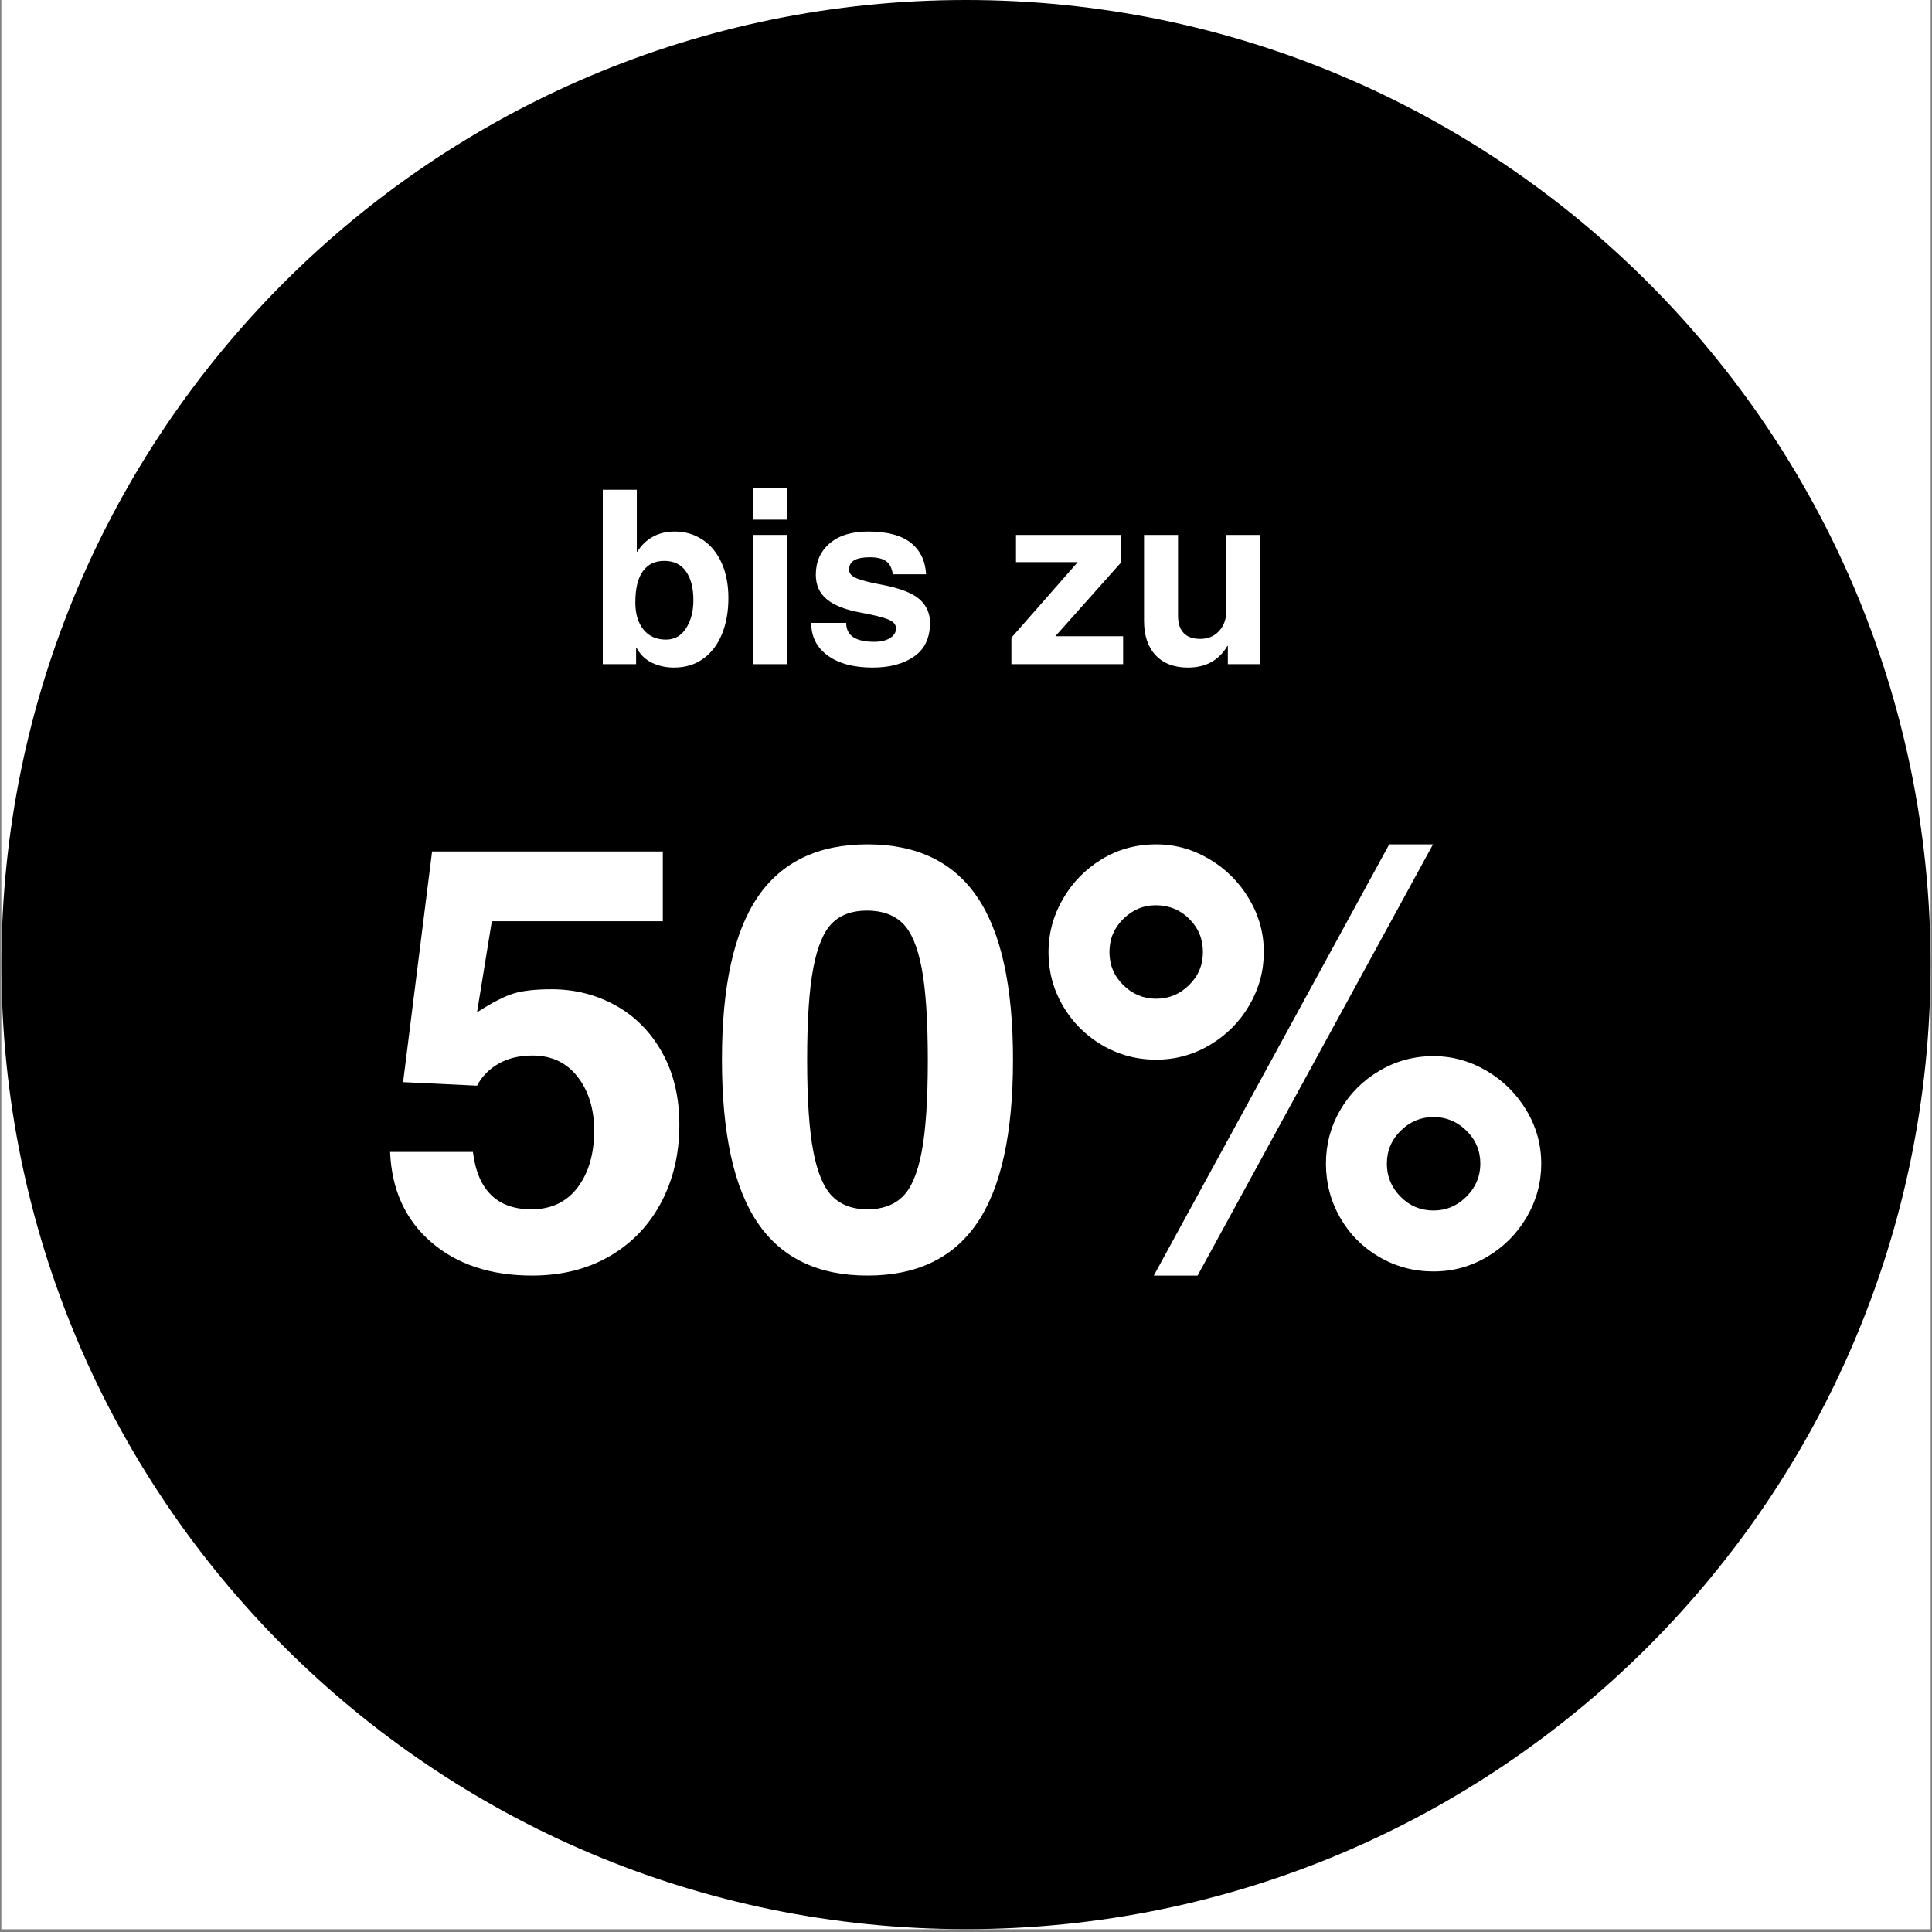
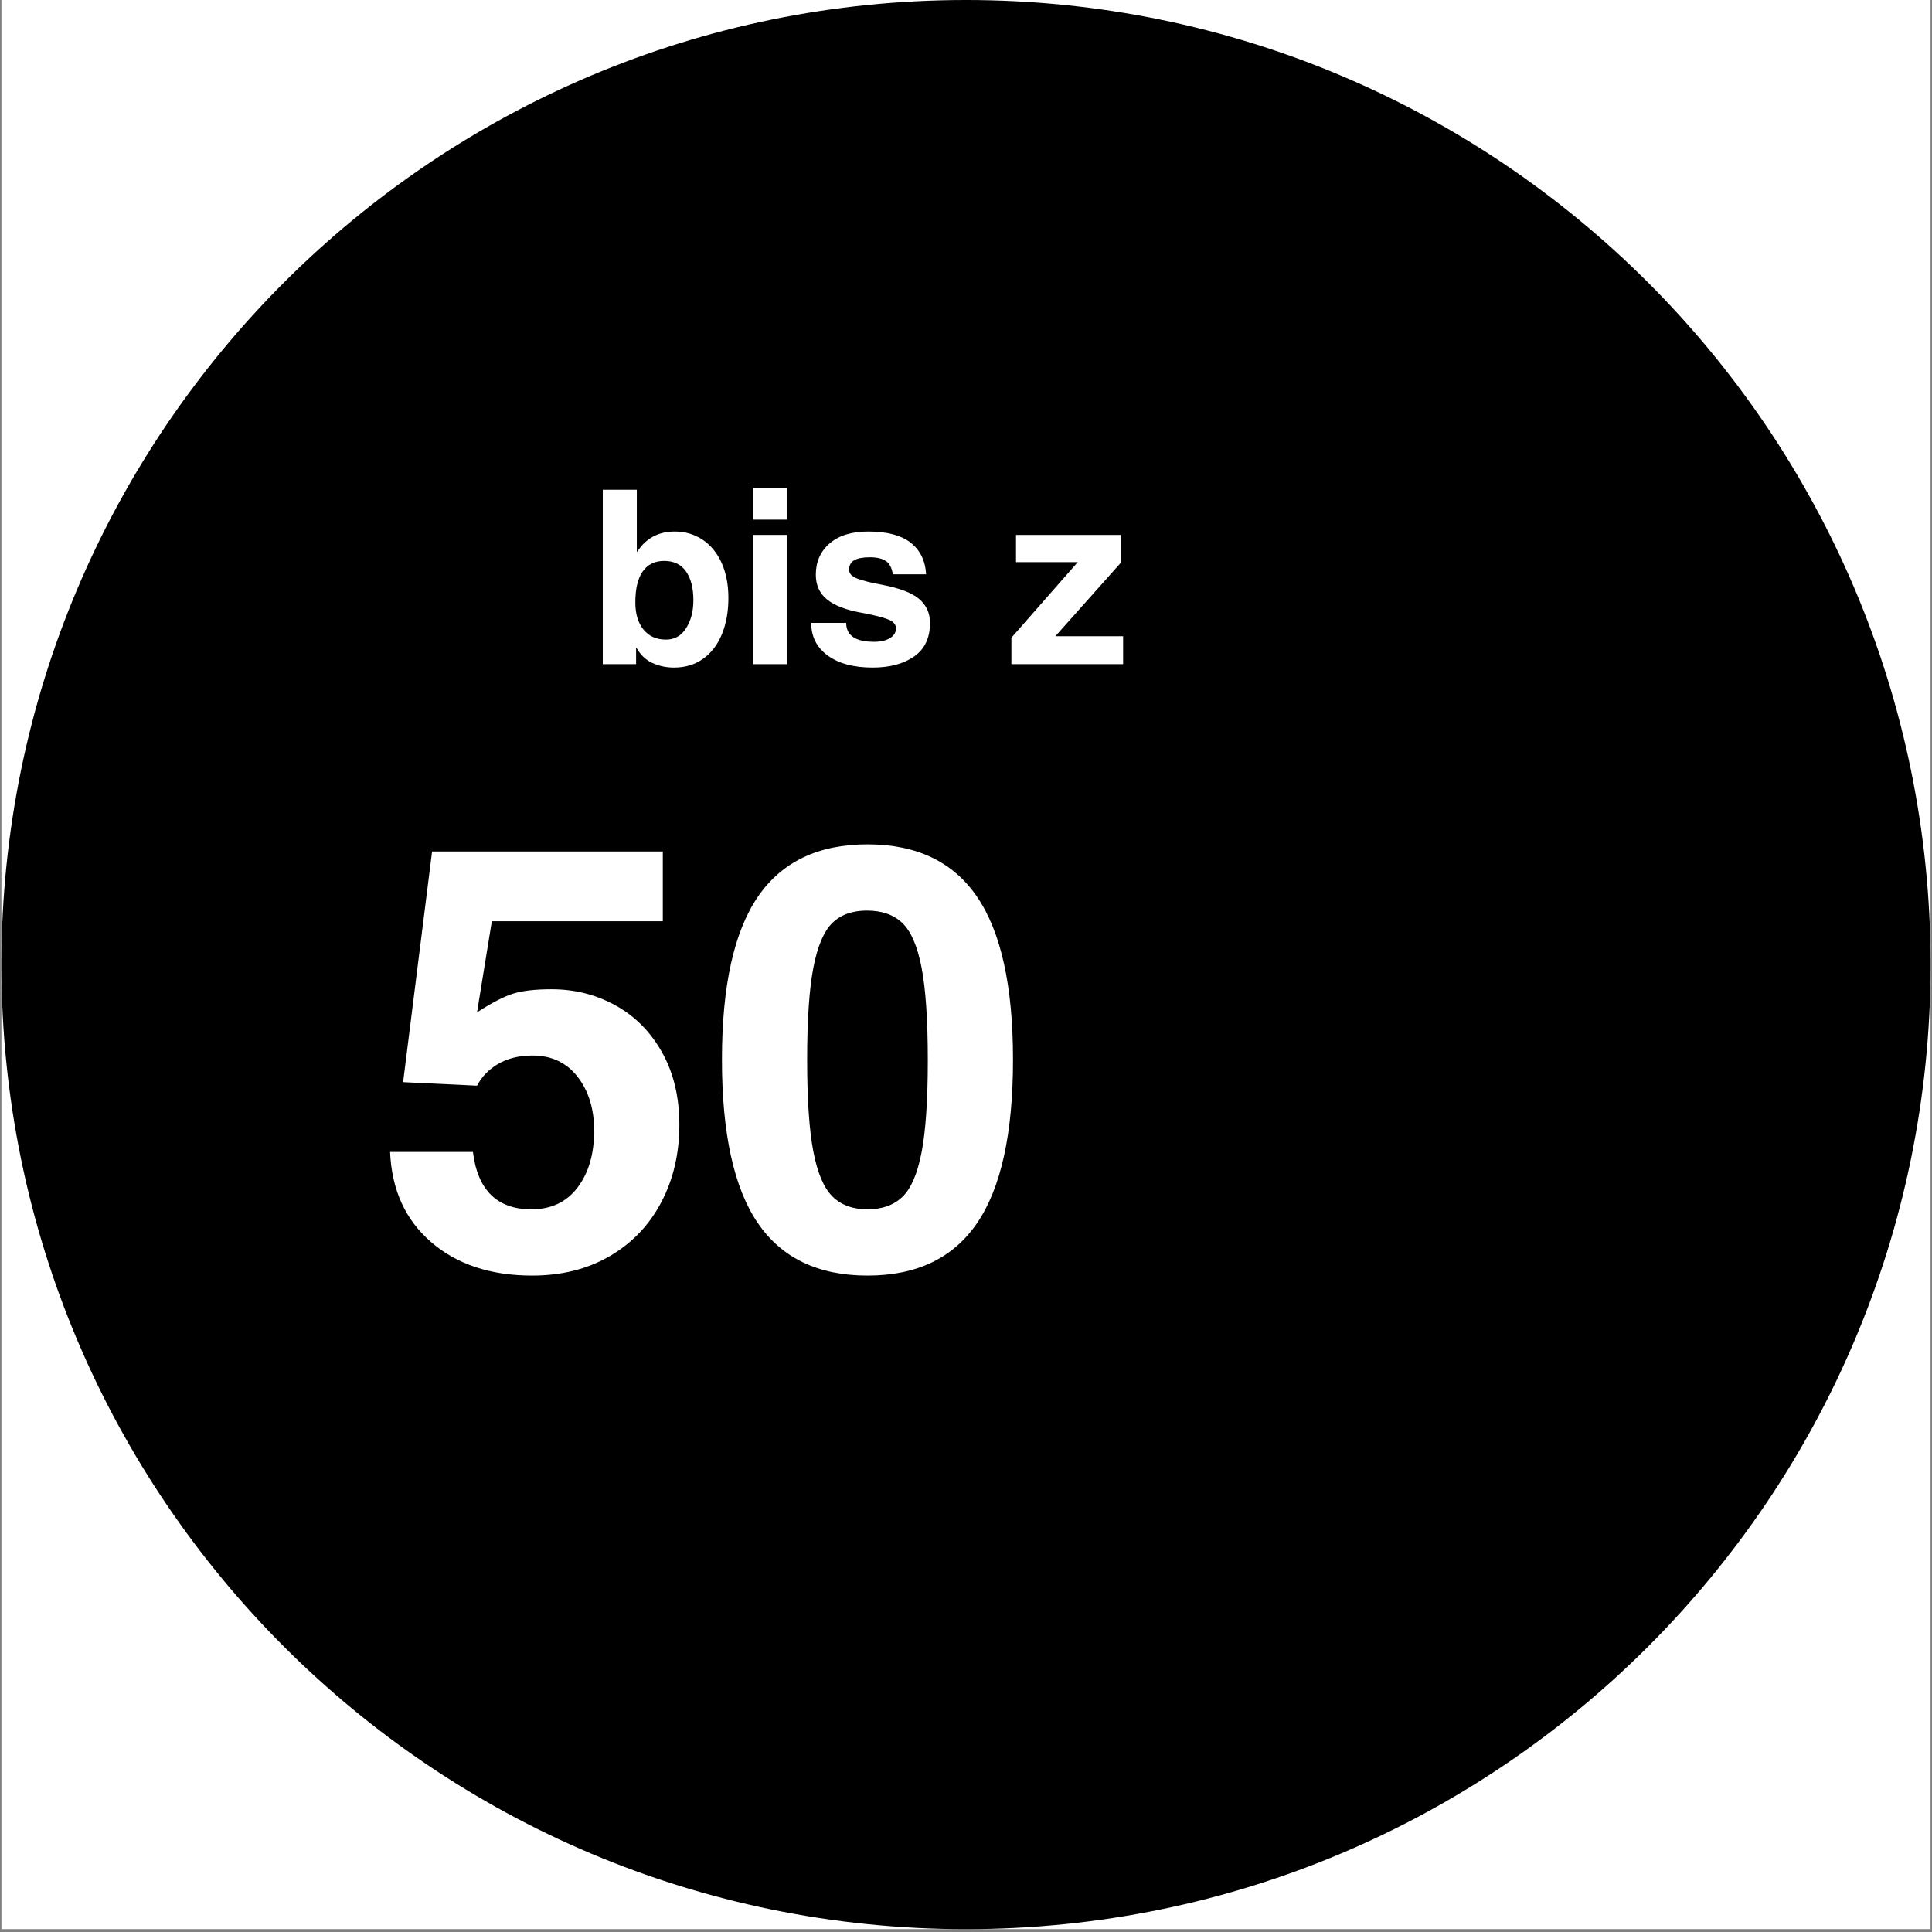
<svg xmlns="http://www.w3.org/2000/svg" version="1.0" preserveAspectRatio="xMidYMid meet" height="900" viewBox="0 0 675 675" zoomAndPan="magnify" width="900">
  <rect x="0" y="0" width="675" height="675" fill="#808080" stroke="none" />
  <defs>
    <g />
    <clipPath id="057d18186d">
      <path clip-rule="nonzero" d="M 0.5 0 L 674.5 0 L 674.5 674 L 0.5 674 Z M 0.5 0" />
    </clipPath>
    <clipPath id="c54a4b59fd">
      <path clip-rule="nonzero" d="M 0.5 0 L 674.5 0 L 674.5 674 L 0.5 674 Z M 0.5 0" />
    </clipPath>
    <clipPath id="6a34ec0170">
      <path clip-rule="nonzero" d="M 337.5 0 C 151.379 0 0.5 150.879 0.5 337 C 0.5 523.121 151.379 674 337.5 674 C 523.621 674 674.5 523.121 674.5 337 C 674.5 150.879 523.621 0 337.5 0 Z M 337.5 0" />
    </clipPath>
    <clipPath id="143153846f">
      <path clip-rule="nonzero" d="M 0.5 0 L 674.5 0 L 674.5 674 L 0.5 674 Z M 0.5 0" />
    </clipPath>
    <clipPath id="7f1cb44860">
      <path clip-rule="nonzero" d="M 337.5 0 C 151.379 0 0.5 150.879 0.5 337 C 0.5 523.121 151.379 674 337.5 674 C 523.621 674 674.5 523.121 674.5 337 C 674.5 150.879 523.621 0 337.5 0 Z M 337.5 0" />
    </clipPath>
    <clipPath id="df3b82121e">
      <rect height="674" y="0" width="675" x="0" />
    </clipPath>
  </defs>
  <g clip-path="url(#057d18186d)">
-     <path fill-rule="nonzero" fill-opacity="1" d="M 0.5 0 L 674.5 0 L 674.5 674 L 0.5 674 Z M 0.5 0" fill="#ffffff" />
    <path fill-rule="nonzero" fill-opacity="1" d="M 0.5 0 L 674.5 0 L 674.5 674 L 0.5 674 Z M 0.5 0" fill="#ffffff" />
  </g>
  <g clip-path="url(#c54a4b59fd)">
    <g clip-path="url(#6a34ec0170)">
      <g transform="matrix(1, 0, 0, 1, 0, -0)">
        <g clip-path="url(#df3b82121e)">
          <g clip-path="url(#143153846f)">
            <g clip-path="url(#7f1cb44860)">
              <path fill-rule="nonzero" fill-opacity="1" d="M 0.5 0 L 674.5 0 L 674.5 674 L 0.5 674 Z M 0.5 0" fill="#000000" />
            </g>
          </g>
        </g>
      </g>
    </g>
  </g>
  <g fill-opacity="1" fill="#ffffff">
    <g transform="translate(205.426, 232.043)">
      <g>
        <path d="M 17.234 -39.297 C 18.641 -41.555 20.445 -43.297 22.656 -44.516 C 24.863 -45.734 27.41 -46.344 30.297 -46.344 C 33.922 -46.344 37.16 -45.395 40.016 -43.5 C 42.879 -41.602 45.102 -38.898 46.688 -35.391 C 48.27 -31.879 49.062 -27.781 49.062 -23.094 C 49.062 -18.395 48.312 -14.203 46.812 -10.516 C 45.312 -6.836 43.129 -3.969 40.266 -1.906 C 37.41 0.156 34.004 1.188 30.047 1.188 C 27.328 1.188 24.805 0.648 22.484 -0.422 C 20.172 -1.492 18.332 -3.25 16.969 -5.688 L 16.812 -5.688 L 16.812 0 L 5.172 0 L 5.172 -60.938 L 17.062 -60.938 L 17.062 -39.297 Z M 36.828 -22.328 C 36.828 -26.617 35.961 -29.984 34.234 -32.422 C 32.516 -34.859 29.988 -36.078 26.656 -36.078 C 23.375 -36.078 20.867 -34.859 19.141 -32.422 C 17.41 -29.984 16.547 -26.363 16.547 -21.562 C 16.547 -17.594 17.492 -14.438 19.391 -12.094 C 21.285 -9.75 23.906 -8.578 27.25 -8.578 C 30.25 -8.578 32.594 -9.906 34.281 -12.562 C 35.977 -15.219 36.828 -18.473 36.828 -22.328 Z M 36.828 -22.328" />
      </g>
    </g>
  </g>
  <g fill-opacity="1" fill="#ffffff">
    <g transform="translate(257.282, 232.043)">
      <g>
        <path d="M 5.859 -50.5 L 5.859 -61.531 L 17.734 -61.531 L 17.734 -50.5 Z M 5.859 0 L 5.859 -45.156 L 17.734 -45.156 L 17.734 0 Z M 5.859 0" />
      </g>
    </g>
  </g>
  <g fill-opacity="1" fill="#ffffff">
    <g transform="translate(280.876, 232.043)">
      <g>
        <path d="M 42.688 -31.406 L 31.062 -31.406 C 30.727 -33.613 29.922 -35.156 28.641 -36.031 C 27.367 -36.906 25.488 -37.344 23 -37.344 C 20.625 -37.344 18.828 -37.004 17.609 -36.328 C 16.391 -35.648 15.781 -34.52 15.781 -32.938 C 15.781 -31.688 16.688 -30.691 18.5 -29.953 C 20.312 -29.223 23.227 -28.488 27.25 -27.75 C 33.469 -26.562 37.82 -24.891 40.312 -22.734 C 42.801 -20.586 44.047 -17.816 44.047 -14.422 C 44.047 -9.16 42.191 -5.242 38.484 -2.672 C 34.785 -0.098 29.961 1.188 24.016 1.188 C 17.398 1.188 12.164 -0.211 8.312 -3.016 C 4.469 -5.816 2.547 -9.617 2.547 -14.422 L 14.766 -14.422 C 14.766 -10.016 18.02 -7.812 24.531 -7.812 C 26.852 -7.812 28.707 -8.25 30.094 -9.125 C 31.477 -10 32.172 -11.117 32.172 -12.484 C 32.172 -13.836 31.281 -14.879 29.5 -15.609 C 27.719 -16.348 24.535 -17.145 19.953 -18 C 14.629 -18.957 10.664 -20.492 8.062 -22.609 C 5.457 -24.734 4.156 -27.609 4.156 -31.234 C 4.156 -35.766 5.766 -39.414 8.984 -42.188 C 12.211 -44.957 16.688 -46.344 22.406 -46.344 C 29.031 -46.344 33.992 -45.039 37.297 -42.438 C 40.609 -39.832 42.406 -36.156 42.688 -31.406 Z M 42.688 -31.406" />
      </g>
    </g>
  </g>
  <g fill-opacity="1" fill="#ffffff">
    <g transform="translate(328.064, 232.043)">
      <g />
    </g>
  </g>
  <g fill-opacity="1" fill="#ffffff">
    <g transform="translate(351.658, 232.043)">
      <g>
        <path d="M 17.062 -9.766 L 40.734 -9.766 L 40.734 0 L 1.703 0 L 1.703 -9.25 L 24.875 -35.641 L 3.312 -35.641 L 3.312 -45.156 L 39.891 -45.156 L 39.891 -35.391 Z M 17.062 -9.766" />
      </g>
    </g>
  </g>
  <g fill-opacity="1" fill="#ffffff">
    <g transform="translate(394.093, 232.043)">
      <g>
-         <path d="M 25.203 -8.828 C 27.922 -8.828 30.129 -9.742 31.828 -11.578 C 33.523 -13.422 34.375 -15.844 34.375 -18.844 L 34.375 -45.156 L 46.25 -45.156 L 46.25 0 L 34.891 0 L 34.891 -6.359 L 34.719 -6.359 C 31.77 -1.328 27.188 1.188 20.969 1.188 C 16.102 1.188 12.328 -0.254 9.641 -3.141 C 6.953 -6.023 5.609 -10.016 5.609 -15.109 L 5.609 -45.156 L 17.484 -45.156 L 17.484 -16.891 C 17.484 -14.285 18.133 -12.289 19.438 -10.906 C 20.738 -9.52 22.66 -8.828 25.203 -8.828 Z M 25.203 -8.828" />
-       </g>
+         </g>
    </g>
  </g>
  <g fill-opacity="1" fill="#ffffff">
    <g transform="translate(445.96, 232.043)">
      <g />
    </g>
  </g>
  <g fill-opacity="1" fill="#ffffff">
    <g transform="translate(130.713, 441.732)">
      <g>
        <path d="M 41.125 -119.875 L 35.953 -88.047 C 41.055 -91.348 45.227 -93.516 48.469 -94.547 C 51.707 -95.586 56.219 -96.109 62 -96.109 C 70.125 -96.109 77.598 -94.211 84.422 -90.422 C 91.242 -86.629 96.648 -81.148 100.641 -73.984 C 104.641 -66.816 106.641 -58.414 106.641 -48.781 C 106.641 -38.719 104.535 -29.691 100.328 -21.703 C 96.129 -13.711 90.141 -7.441 82.359 -2.891 C 74.578 1.648 65.52 3.922 55.188 3.922 C 40.719 3.922 28.969 0.031 19.938 -7.75 C 10.914 -15.531 6.129 -26.035 5.578 -39.266 L 34.516 -39.266 C 36.172 -25.898 42.988 -19.219 54.969 -19.219 C 61.863 -19.219 67.238 -21.766 71.094 -26.859 C 74.945 -31.961 76.875 -38.578 76.875 -46.703 C 76.875 -54.285 74.945 -60.555 71.094 -65.516 C 67.238 -70.473 62.004 -72.953 55.391 -72.953 C 50.703 -72.953 46.703 -71.988 43.391 -70.062 C 40.086 -68.133 37.609 -65.586 35.953 -62.422 L 10.125 -63.656 L 20.25 -144.25 L 100.859 -144.25 L 100.859 -119.875 Z M 41.125 -119.875" />
      </g>
    </g>
  </g>
  <g fill-opacity="1" fill="#ffffff">
    <g transform="translate(245.626, 441.732)">
      <g>
        <path d="M 57.453 3.922 C 40.234 3.922 27.453 -2.207 19.109 -14.469 C 10.773 -26.727 6.609 -45.742 6.609 -71.516 C 6.609 -97.141 10.773 -116.082 19.109 -128.344 C 27.453 -140.602 40.234 -146.734 57.453 -146.734 C 74.672 -146.734 87.445 -140.602 95.781 -128.344 C 104.125 -116.082 108.297 -97.141 108.297 -71.516 C 108.297 -45.742 104.125 -26.727 95.781 -14.469 C 87.445 -2.207 74.672 3.922 57.453 3.922 Z M 78.531 -71.297 C 78.531 -85.348 77.805 -96.129 76.359 -103.641 C 74.91 -111.148 72.672 -116.352 69.641 -119.25 C 66.617 -122.145 62.488 -123.594 57.25 -123.594 C 52.145 -123.594 48.113 -122.145 45.156 -119.25 C 42.195 -116.352 39.992 -111.148 38.547 -103.641 C 37.098 -96.129 36.375 -85.422 36.375 -71.516 C 36.375 -57.598 37.098 -46.883 38.547 -39.375 C 39.992 -31.863 42.234 -26.625 45.266 -23.656 C 48.297 -20.695 52.359 -19.219 57.453 -19.219 C 62.555 -19.219 66.617 -20.664 69.641 -23.562 C 72.672 -26.457 74.91 -31.656 76.359 -39.156 C 77.805 -46.664 78.531 -57.379 78.531 -71.297 Z M 78.531 -71.297" />
      </g>
    </g>
  </g>
  <g fill-opacity="1" fill="#ffffff">
    <g transform="translate(360.539, 441.732)">
      <g>
-         <path d="M 43.406 -71.516 C 36.508 -71.516 30.164 -73.234 24.375 -76.672 C 18.594 -80.117 14.047 -84.703 10.734 -90.422 C 7.43 -96.141 5.781 -102.375 5.781 -109.125 C 5.781 -115.602 7.43 -121.734 10.734 -127.516 C 14.047 -133.305 18.562 -137.957 24.281 -141.469 C 30 -144.977 36.375 -146.734 43.406 -146.734 C 50.02 -146.734 56.219 -145.008 62 -141.562 C 67.789 -138.125 72.406 -133.508 75.844 -127.719 C 79.289 -121.938 81.016 -115.738 81.016 -109.125 C 81.016 -102.508 79.328 -96.305 75.953 -90.516 C 72.578 -84.734 67.992 -80.117 62.203 -76.672 C 56.422 -73.234 50.156 -71.516 43.406 -71.516 Z M 42.578 3.922 L 124.828 -146.734 L 140.125 -146.734 L 57.875 3.922 Z M 59.734 -109.125 C 59.734 -113.664 58.145 -117.52 54.969 -120.688 C 51.801 -123.863 47.875 -125.453 43.188 -125.453 C 38.914 -125.453 35.16 -123.863 31.922 -120.688 C 28.691 -117.52 27.078 -113.664 27.078 -109.125 C 27.078 -104.57 28.691 -100.711 31.922 -97.547 C 35.16 -94.379 38.988 -92.797 43.406 -92.797 C 47.812 -92.797 51.633 -94.379 54.875 -97.547 C 58.113 -100.711 59.734 -104.57 59.734 -109.125 Z M 140.328 2.484 C 133.441 2.484 127.102 0.797 121.312 -2.578 C 115.531 -5.953 110.984 -10.531 107.672 -16.312 C 104.367 -22.102 102.719 -28.379 102.719 -35.141 C 102.719 -41.891 104.367 -48.125 107.672 -53.844 C 110.984 -59.562 115.531 -64.141 121.312 -67.578 C 127.102 -71.023 133.441 -72.75 140.328 -72.75 C 146.805 -72.75 152.938 -71.062 158.719 -67.688 C 164.508 -64.312 169.16 -59.727 172.672 -53.938 C 176.18 -48.156 177.938 -41.891 177.938 -35.141 C 177.938 -28.523 176.25 -22.32 172.875 -16.531 C 169.5 -10.75 164.914 -6.133 159.125 -2.688 C 153.344 0.758 147.078 2.484 140.328 2.484 Z M 156.656 -35.141 C 156.656 -39.68 155.035 -43.535 151.797 -46.703 C 148.555 -49.879 144.734 -51.469 140.328 -51.469 C 135.922 -51.469 132.098 -49.879 128.859 -46.703 C 125.617 -43.535 124 -39.68 124 -35.141 C 124 -30.723 125.582 -26.895 128.75 -23.656 C 131.926 -20.426 135.785 -18.812 140.328 -18.812 C 144.734 -18.812 148.555 -20.426 151.797 -23.656 C 155.035 -26.895 156.656 -30.723 156.656 -35.141 Z M 156.656 -35.141" />
-       </g>
+         </g>
    </g>
  </g>
</svg>